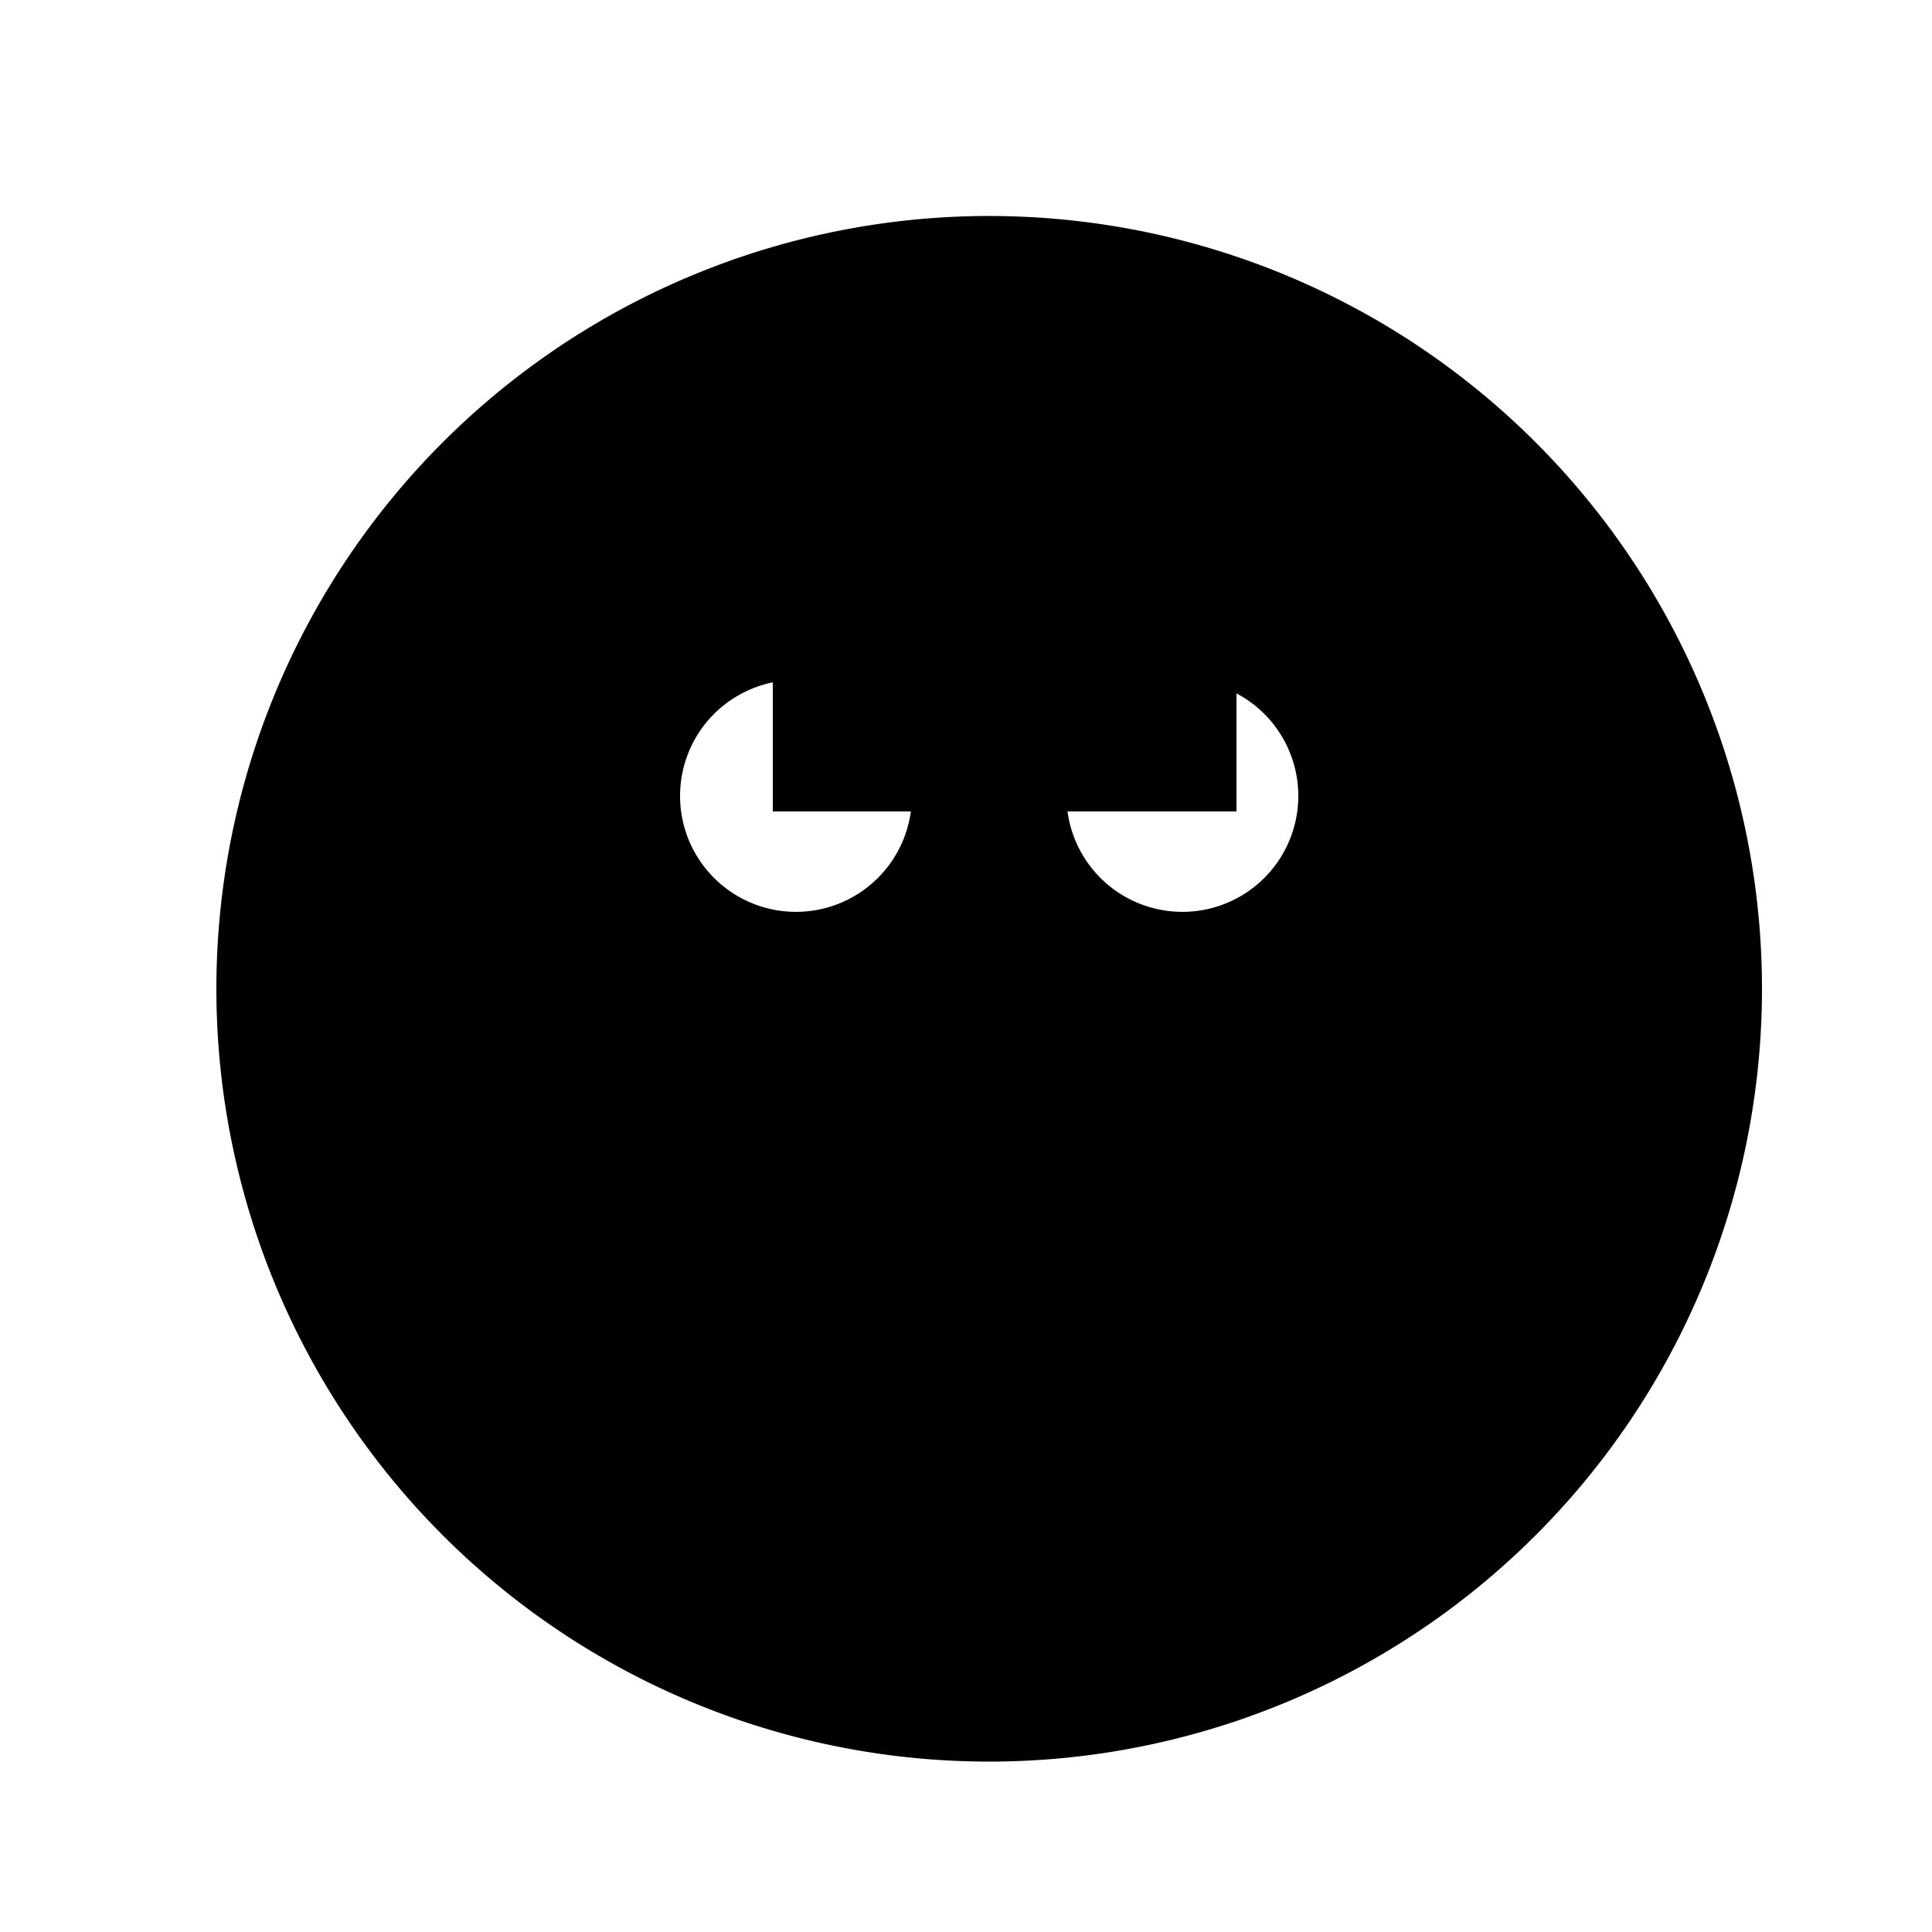
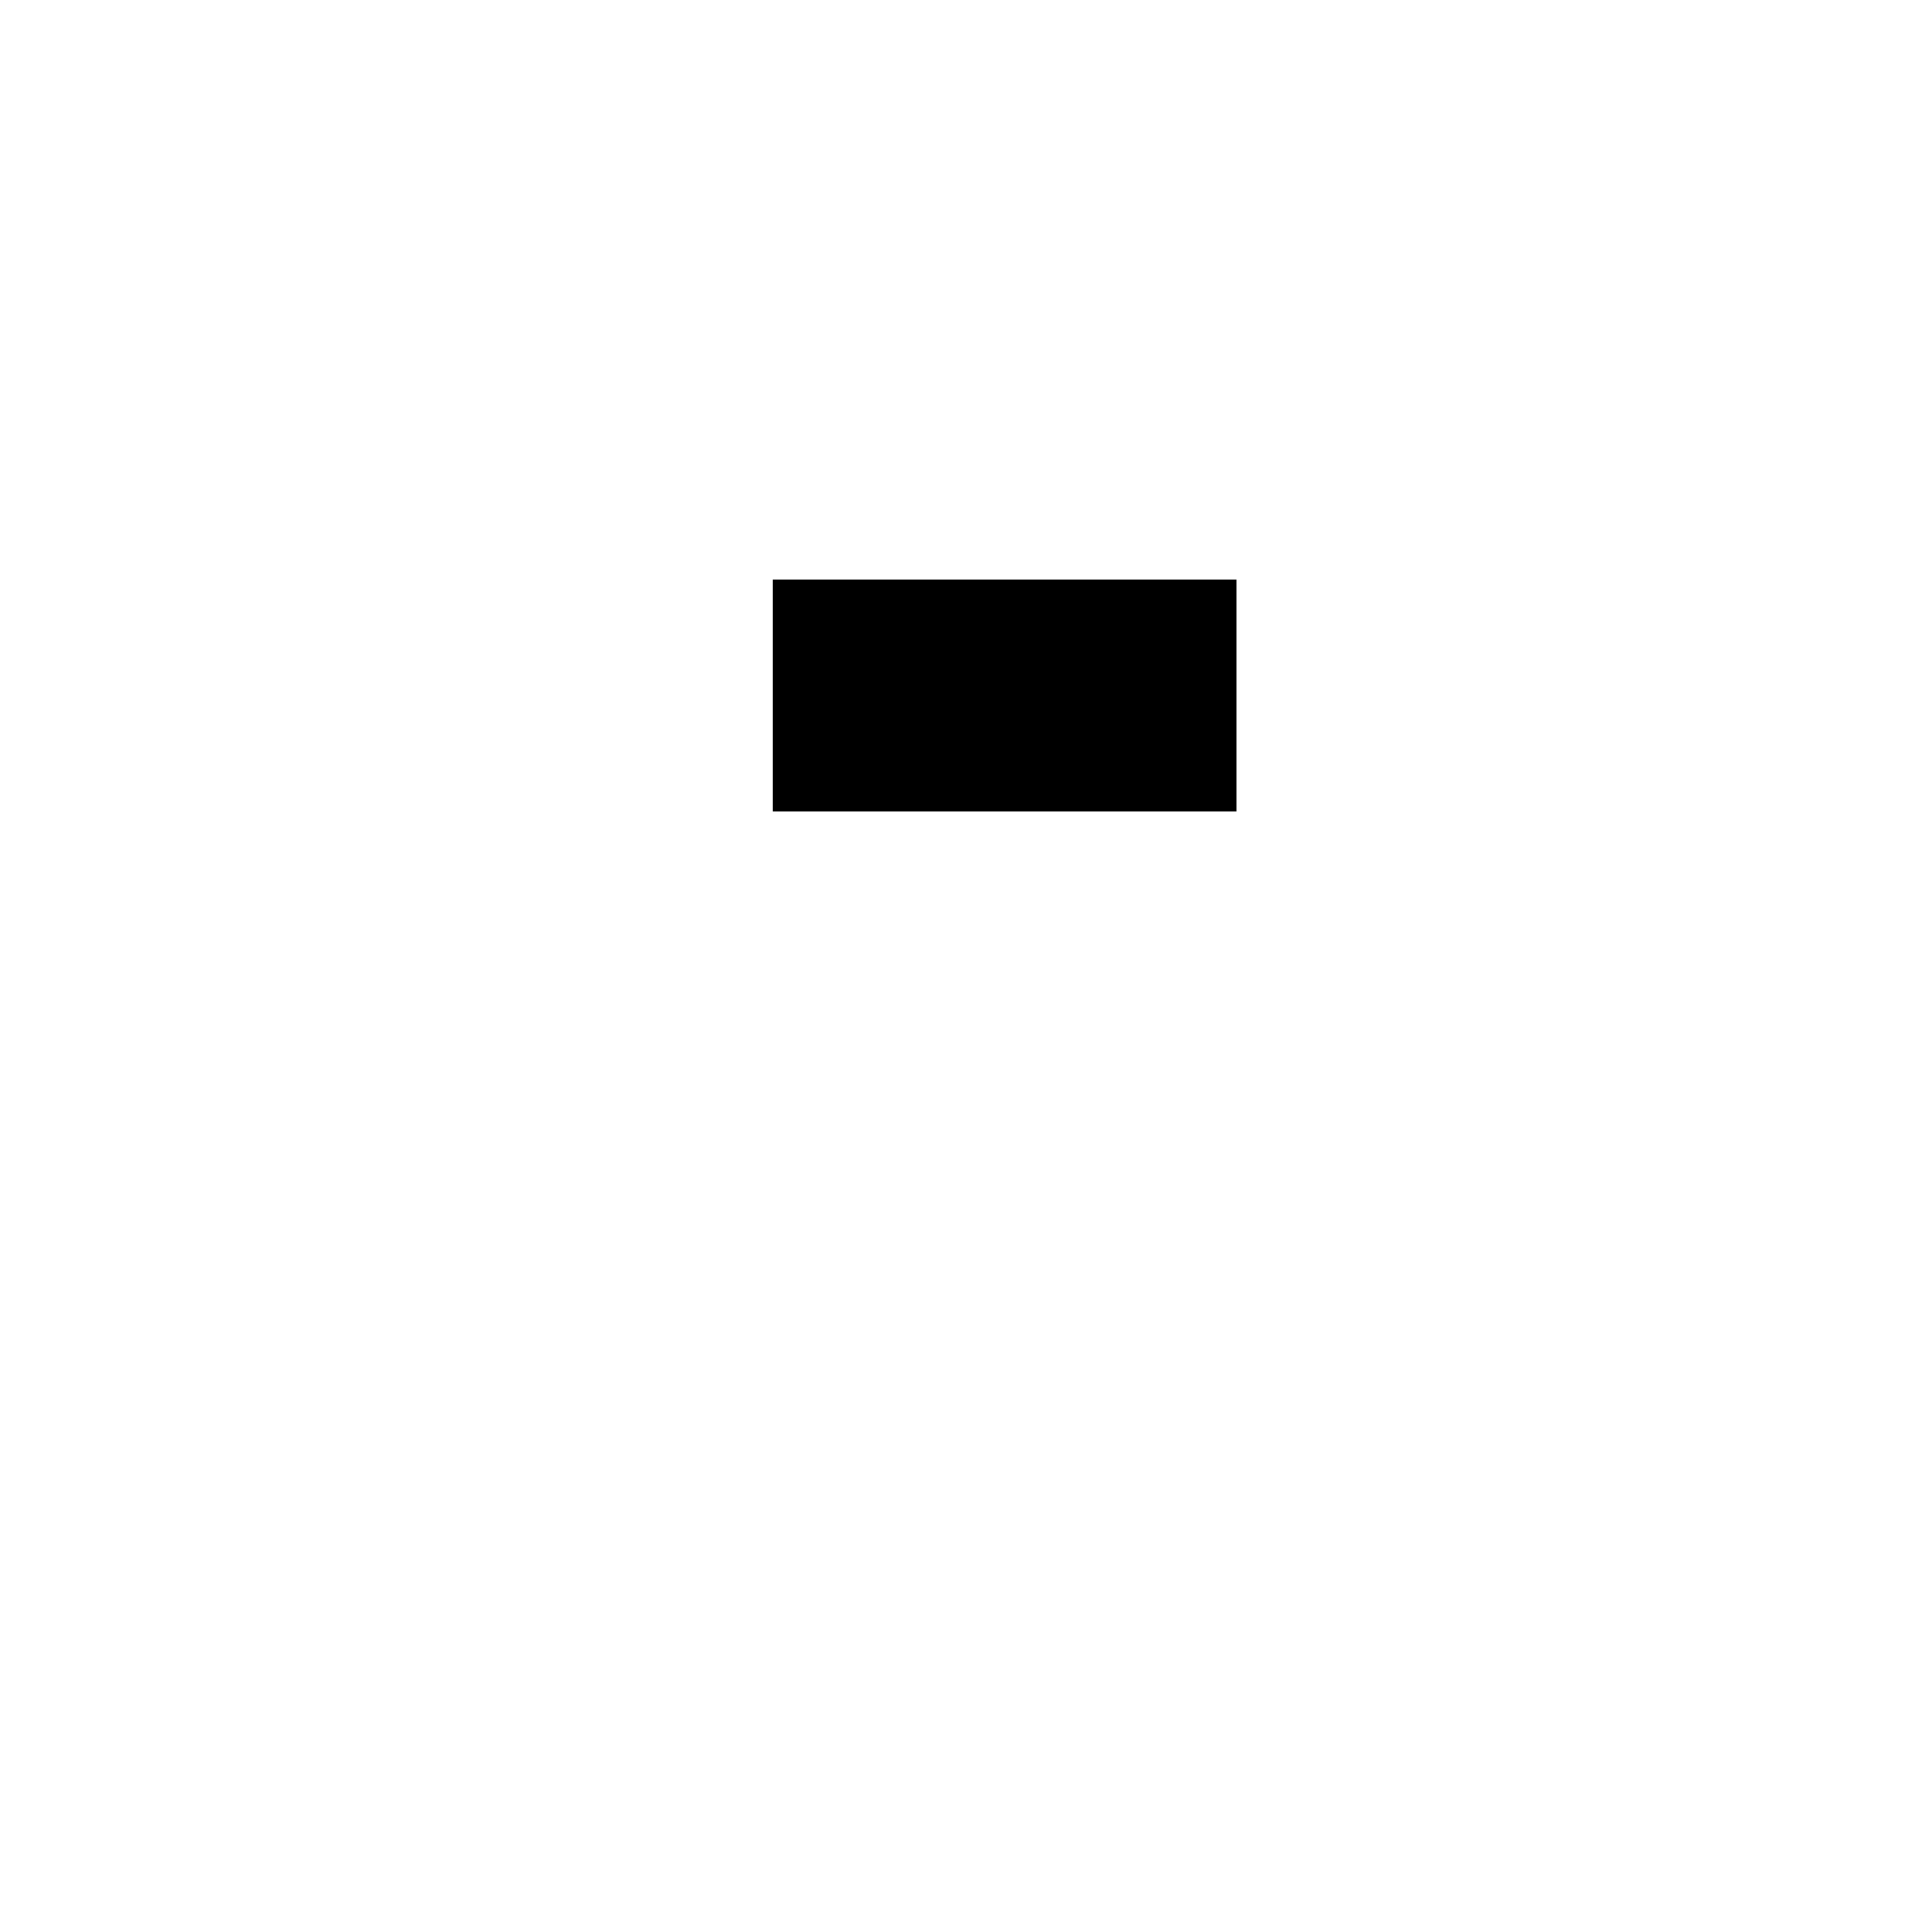
<svg xmlns="http://www.w3.org/2000/svg" width="500" height="500">
  <defs />
  <g>
    <rect fill="#ffffff" stroke="none" x="0" y="0" width="512" height="512" />
-     <path fill="#000000" stroke="none" paint-order="stroke fill markers" d=" M 456 256 A 200 200 0 1 1 456 255.8 Z" />
-     <path fill="#ffffff" stroke="none" paint-order="stroke fill markers" d=" M 236 206 A 30 30 0 1 1 236 205.97 Z" />
    <path fill="#ffffff" stroke="none" paint-order="stroke fill markers" d=" M 336 206 A 30 30 0 1 1 336 205.97 Z" />
    <rect fill="#000000" stroke="none" x="200" y="150" width="120" height="60" />
  </g>
</svg>